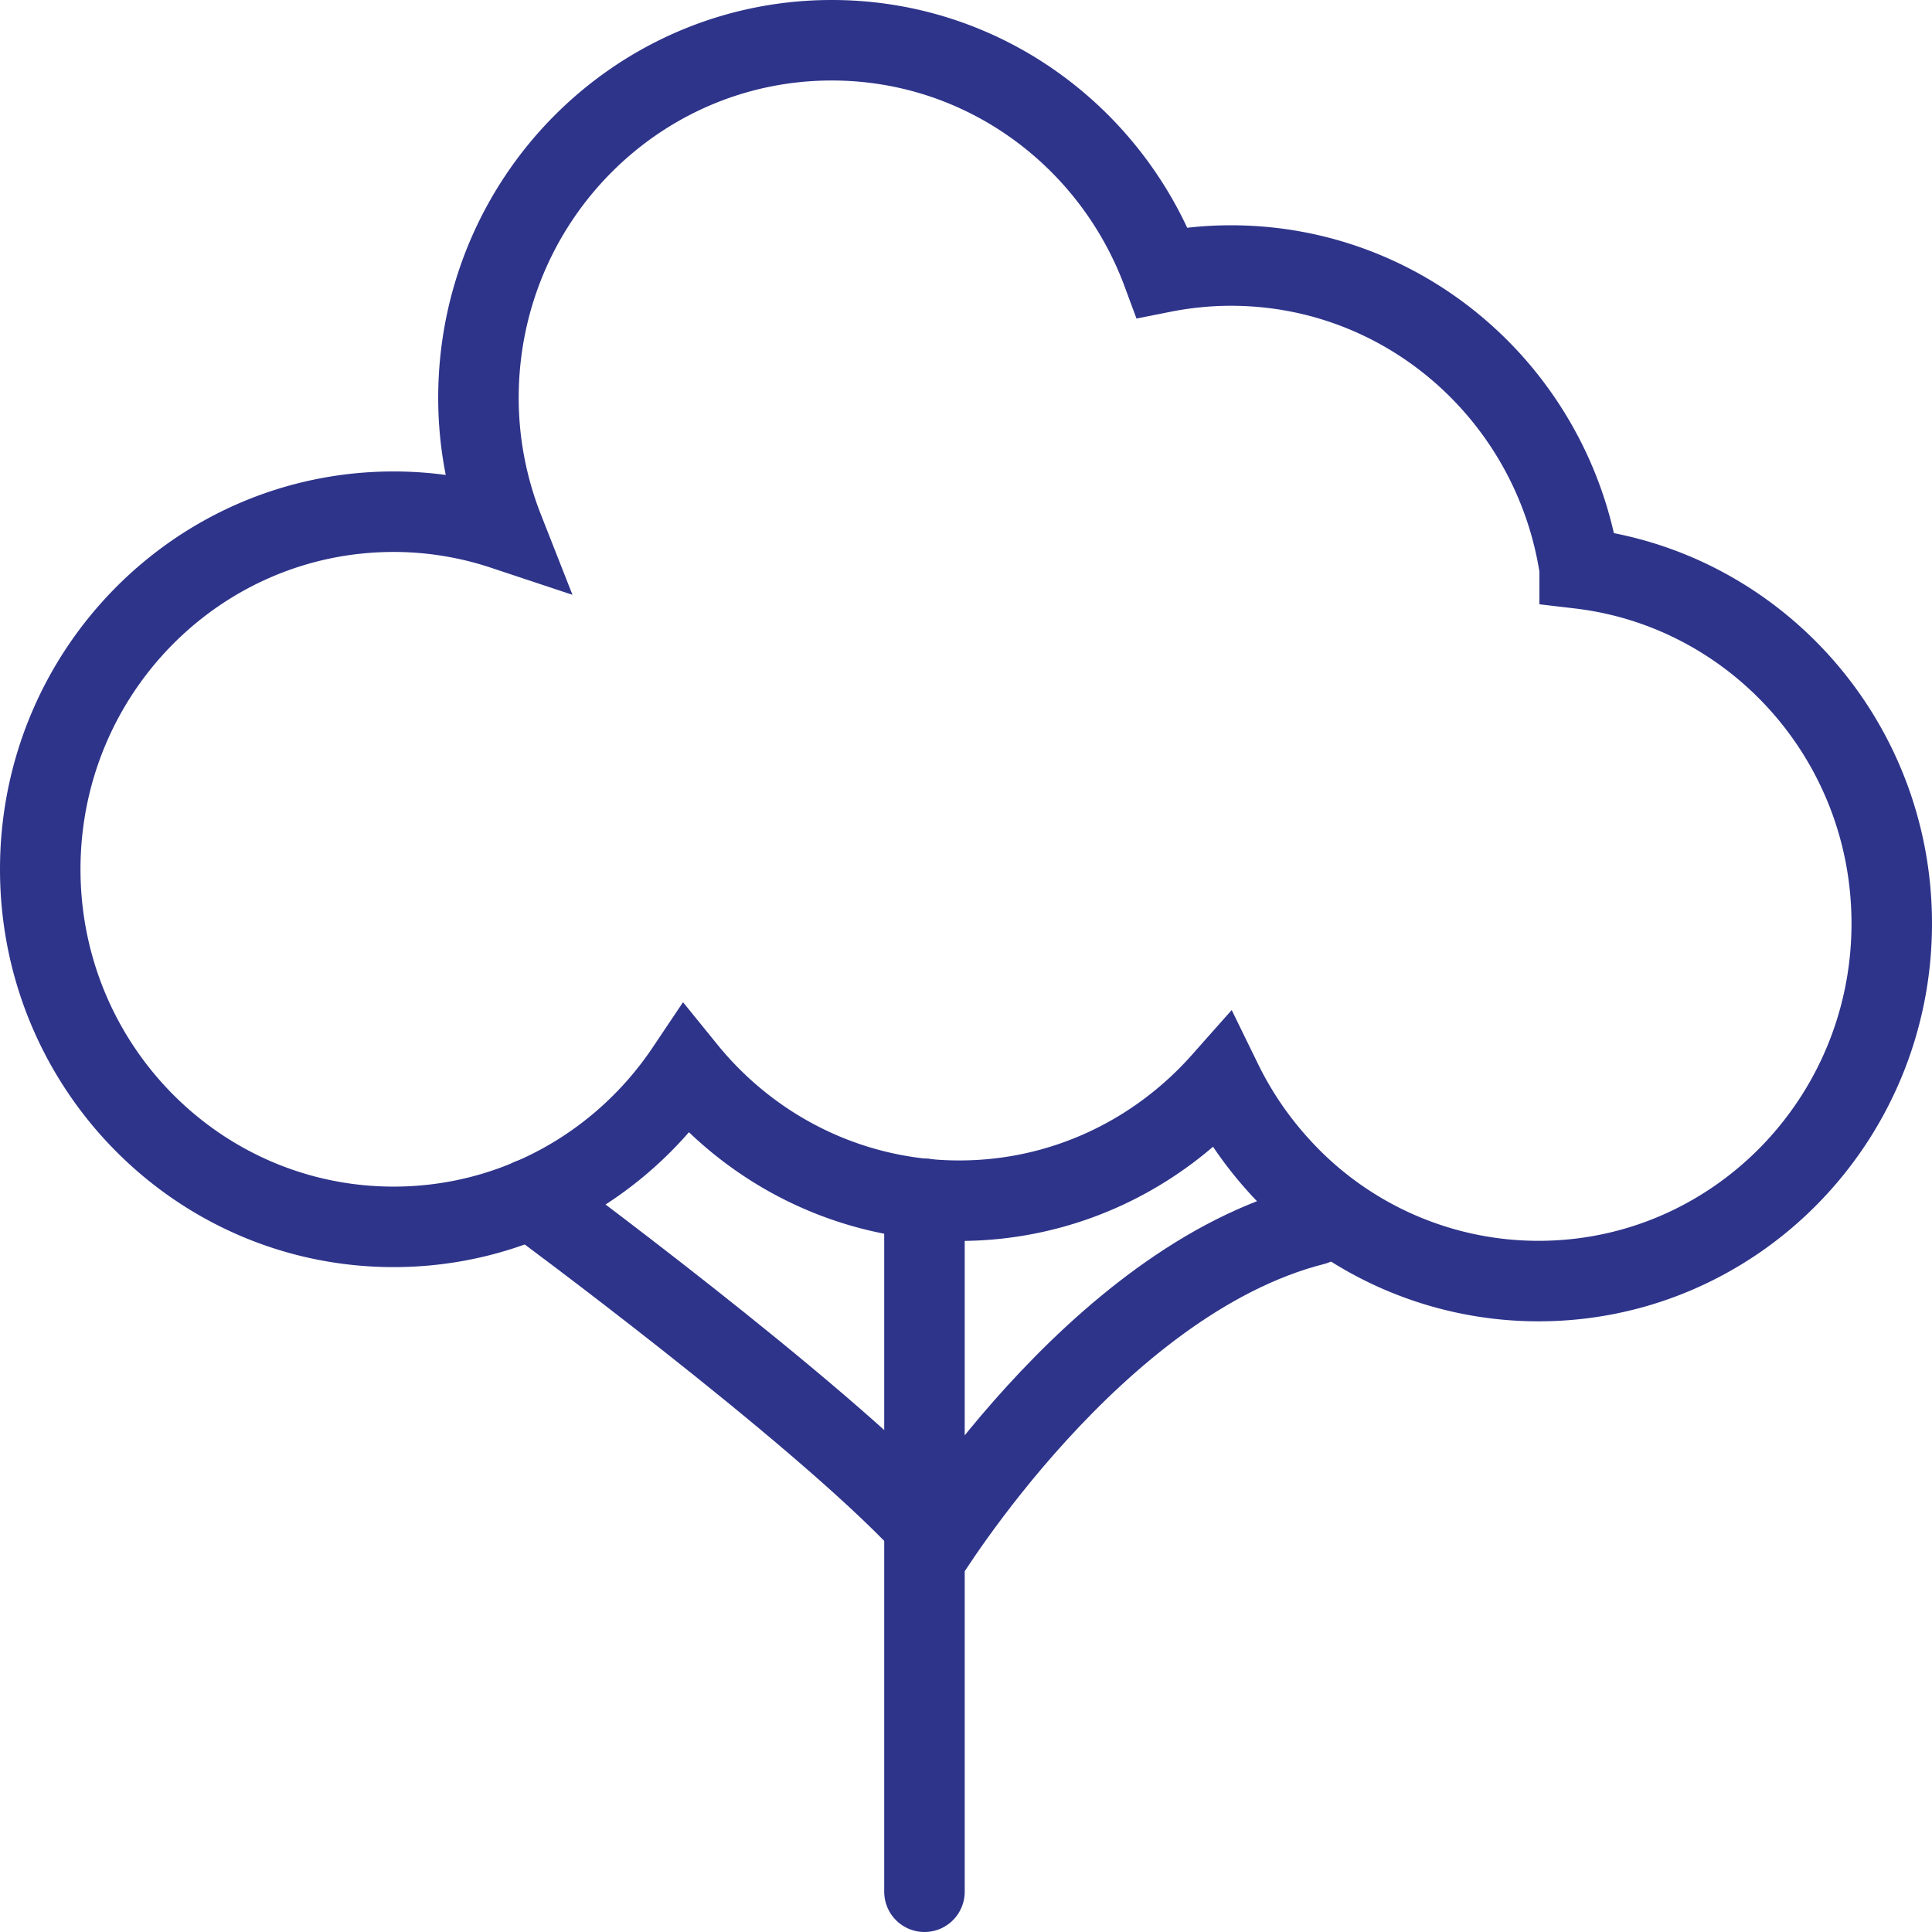
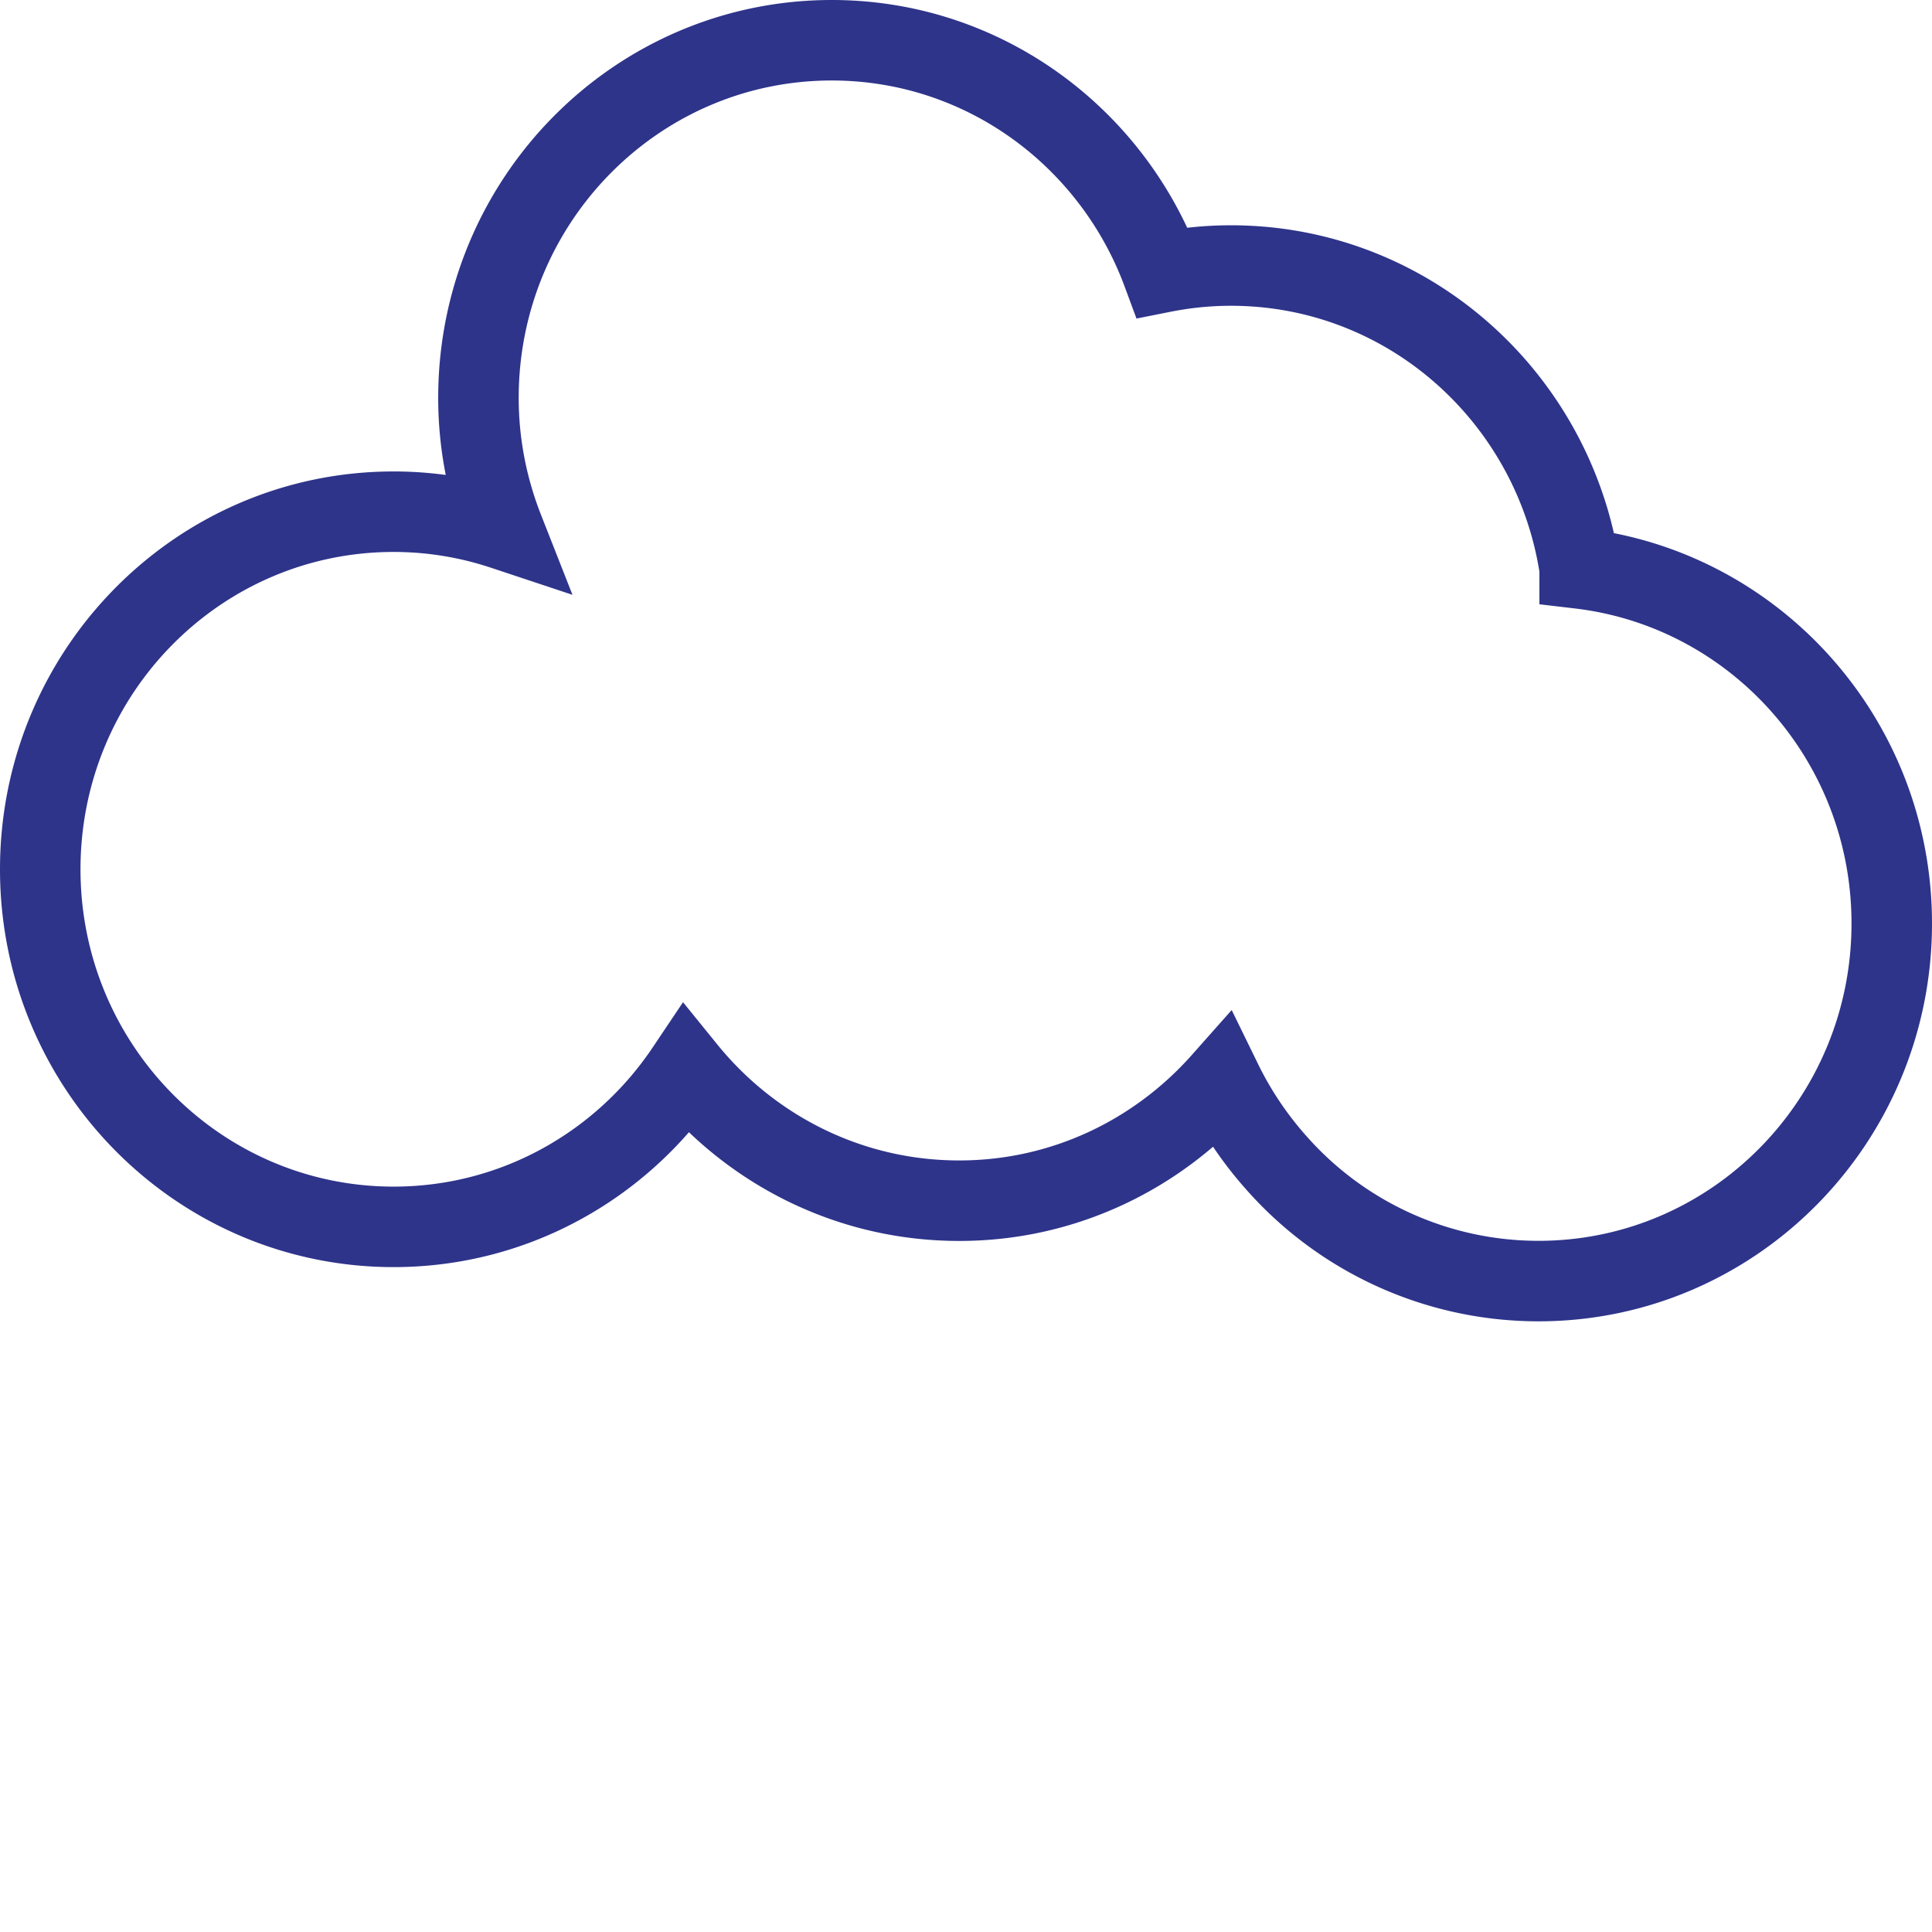
<svg xmlns="http://www.w3.org/2000/svg" width="48" height="48" fill="rgba(46,52,138,1)" viewBox="0 0 48 48">
  <g fill="none" stroke="rgba(46,52,138,1)" stroke-width="2" stroke-linecap="round" stroke-miterlimit="10">
-     <path d="M22.968 29.783V47M13.186 29.783s7.103 5.228 9.782 8.098M22.968 38.747s4.21-6.92 9.68-8.312" />
    <path d="M39.246 14.123c-.646-4.26-4.273-7.526-8.664-7.526-.584 0-1.152.06-1.705.17C27.63 3.402 24.43 1 20.665 1c-4.848 0-8.778 3.978-8.778 8.885 0 1.156.225 2.258.623 3.27a8.663 8.663 0 0 0-2.73-.442C4.93 12.713 1 16.69 1 21.597c0 4.906 3.93 8.884 8.78 8.884 3.02 0 5.687-1.546 7.266-3.9 1.61 1.984 4.052 3.25 6.786 3.25 2.595 0 4.92-1.146 6.526-2.956a8.906 8.906 0 0 0 1.348 2.01 8.688 8.688 0 0 0 6.517 2.943c4.848 0 8.777-3.978 8.777-8.884 0-4.556-3.39-8.306-7.754-8.82z" />
  </g>
</svg>